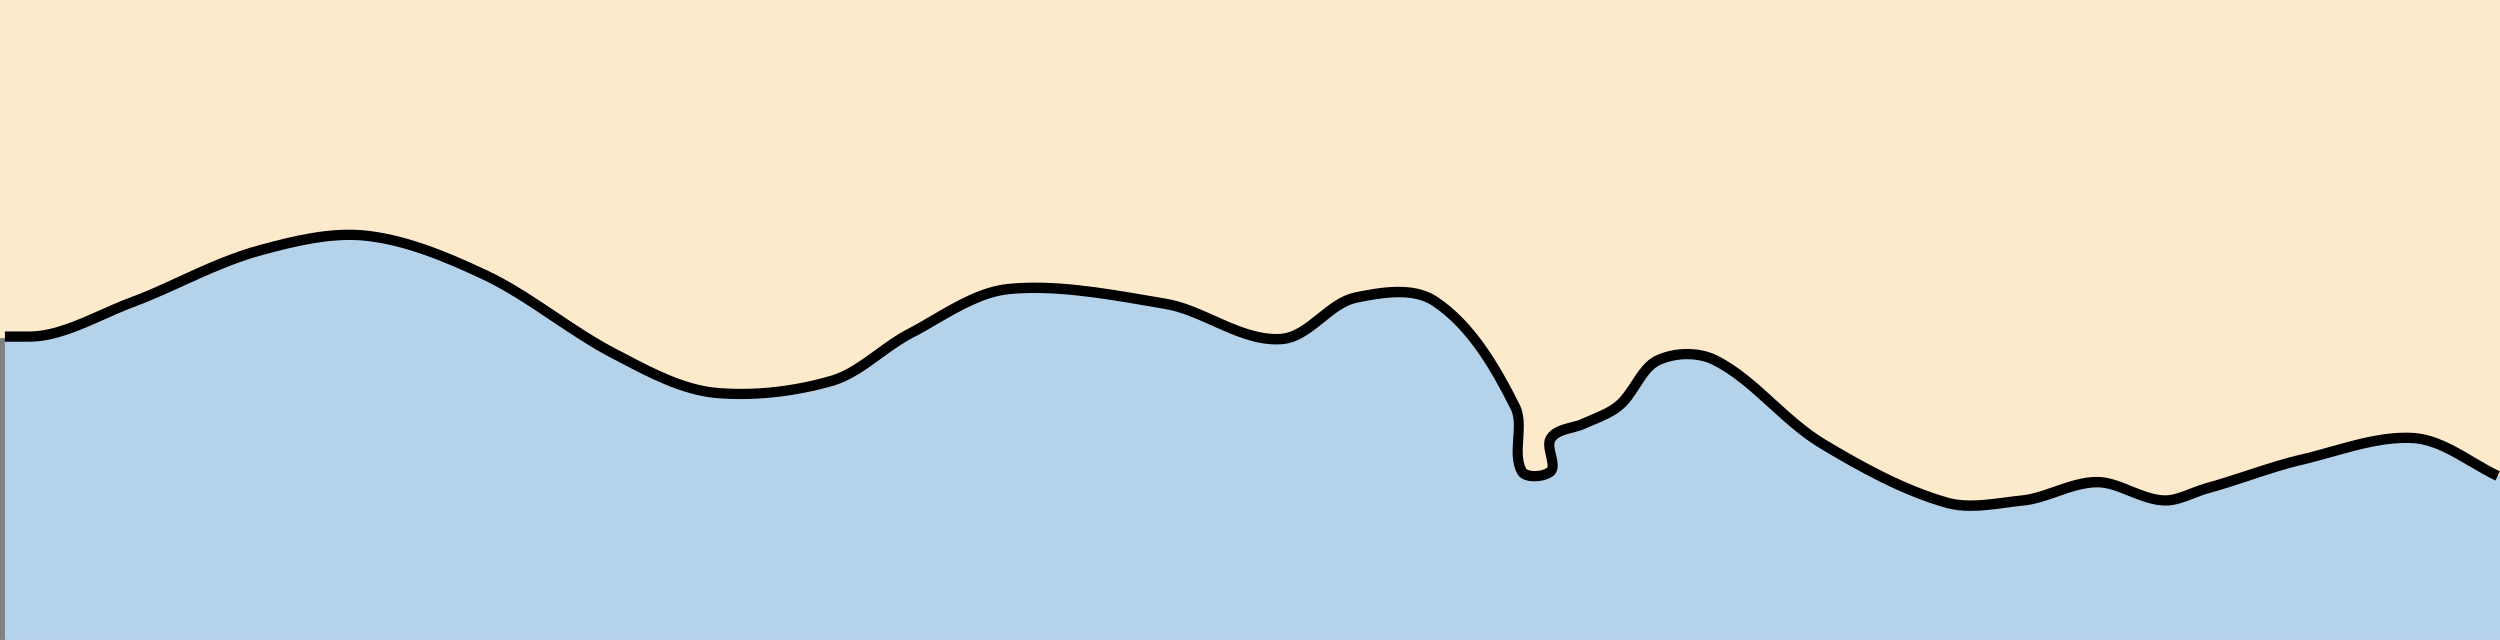
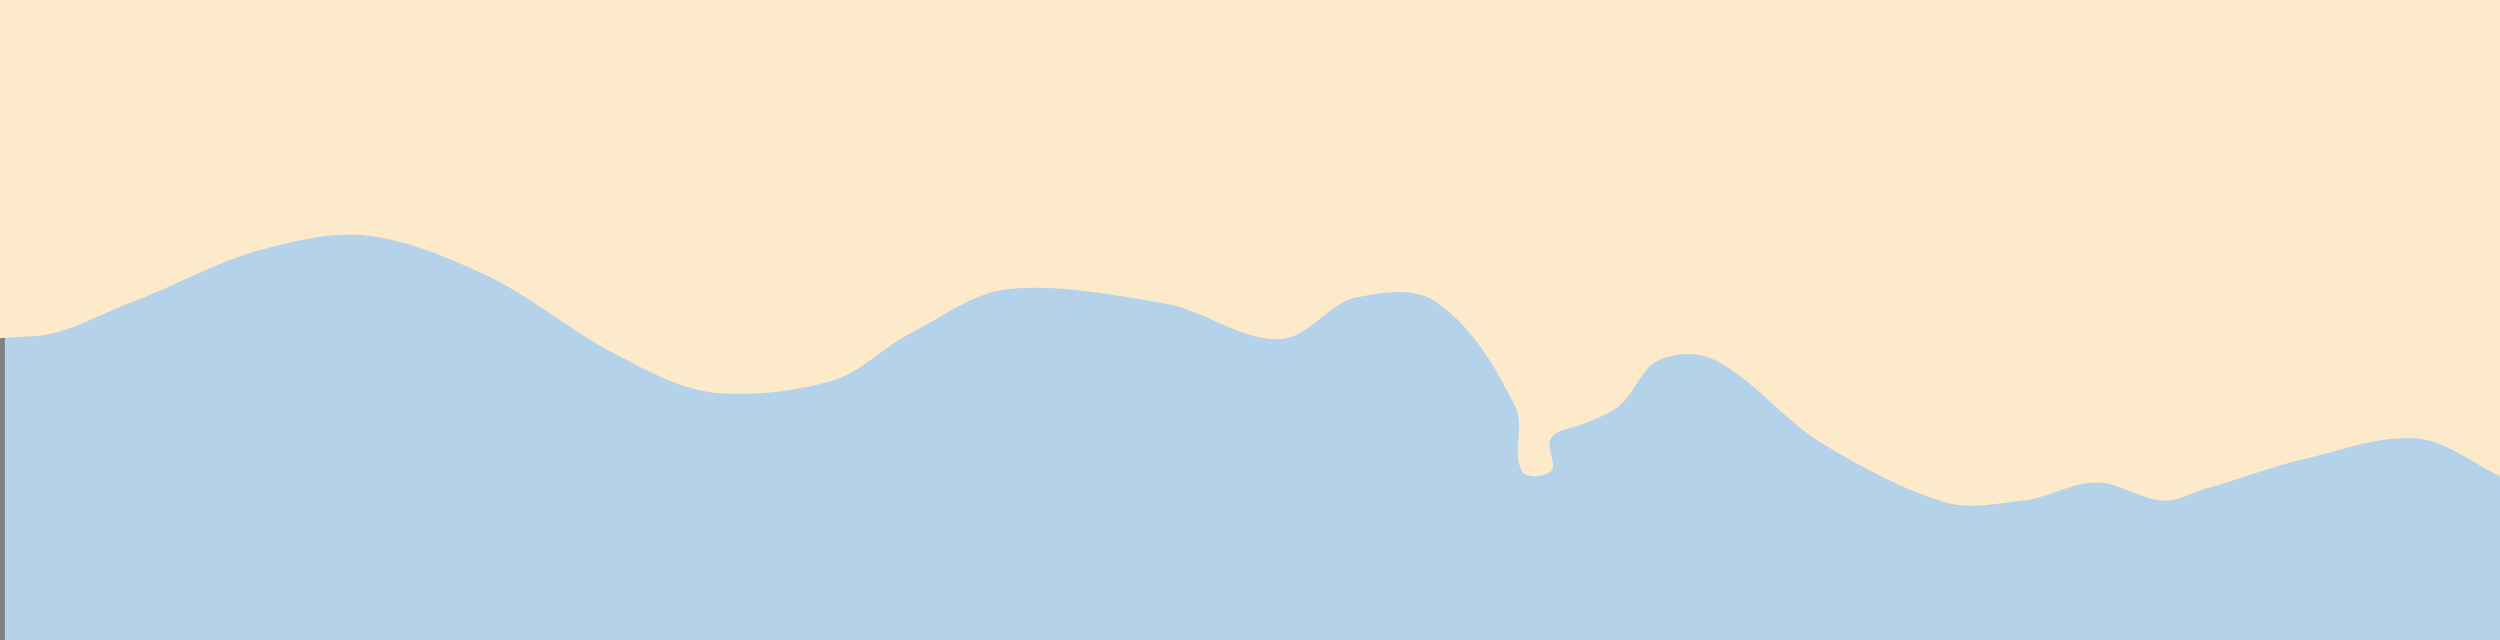
<svg xmlns="http://www.w3.org/2000/svg" version="1.1" id="Layer_1" x="0px" y="0px" viewBox="0 0 121.89 31.2" style="enable-background:new 0 0 121.89 31.2;" xml:space="preserve">
  <rect x="0" y="0" width="121.89" height="31.2" fill="#808080" stroke="none" />
  <style type="text/css">
	.st0{fill-rule:evenodd;clip-rule:evenodd;fill:#B5D2EB;}
	.st1{fill-rule:evenodd;clip-rule:evenodd;fill:#FCEACA;}
</style>
  <g>
    <rect x="0.24" class="st0" width="121.65" height="31.2" />
  </g>
  <g>
    <path class="st1" d="M0,0h121.89v23.22c-1.37-0.66-2.74-1.79-4.17-1.85c-1.73-0.12-3.63,0.6-5.36,1.01   c-1.61,0.36-3.22,1.01-4.76,1.43c-0.65,0.18-1.37,0.6-2.02,0.6c-1.13,0-2.26-0.89-3.33-0.89c-1.25,0-2.44,0.77-3.63,0.89   c-1.19,0.12-2.5,0.42-3.63,0.12c-2.14-0.6-4.17-1.73-6.07-2.86c-1.91-1.13-3.39-3.16-5.3-4.11c-0.83-0.42-1.96-0.36-2.74,0   c-0.83,0.36-1.19,1.61-1.91,2.2c-0.48,0.42-1.19,0.66-1.73,0.89c-0.48,0.24-1.31,0.24-1.61,0.71c-0.3,0.42,0.3,1.25,0,1.61   c-0.3,0.3-1.25,0.36-1.43,0c-0.48-0.89,0.12-2.2-0.3-3.1c-0.95-1.91-2.14-3.99-3.93-5.18c-1.07-0.71-2.68-0.42-3.87-0.18   c-1.37,0.3-2.32,2.02-3.75,2.02c-1.91,0.06-3.69-1.43-5.54-1.73c-2.5-0.42-5.18-0.95-7.62-0.71c-1.73,0.18-3.27,1.37-4.76,2.14   c-1.31,0.65-2.44,1.91-3.81,2.32c-1.85,0.54-3.87,0.77-5.78,0.6c-1.73-0.18-3.39-1.13-4.88-1.91c-2.2-1.13-4.17-2.86-6.37-3.87   c-1.91-0.89-3.93-1.73-5.95-1.91c-1.67-0.12-3.33,0.3-4.88,0.71c-2.26,0.6-4.35,1.85-6.49,2.62c-1.55,0.6-3.22,1.61-4.82,1.61   L0,16.49V0z" />
  </g>
  <g>
-     <path d="M96.08,24.91c-0.4,0-0.79-0.04-1.17-0.14c-2.22-0.62-4.33-1.81-6.14-2.89c-0.91-0.54-1.73-1.28-2.52-2   c-0.91-0.83-1.78-1.61-2.76-2.1c-0.71-0.36-1.75-0.35-2.52,0c-0.42,0.18-0.71,0.63-1.02,1.12c-0.25,0.38-0.5,0.78-0.83,1.05   c-0.4,0.35-0.95,0.58-1.44,0.78c-0.12,0.05-0.24,0.1-0.35,0.15c-0.18,0.09-0.41,0.15-0.63,0.21c-0.36,0.09-0.72,0.19-0.87,0.41   c-0.09,0.13-0.03,0.4,0.03,0.64c0.08,0.34,0.17,0.72-0.05,0.99c-0.28,0.29-0.85,0.38-1.25,0.32c-0.29-0.05-0.5-0.17-0.59-0.37   c-0.28-0.52-0.23-1.13-0.19-1.72c0.04-0.52,0.07-1-0.11-1.38c-0.98-1.96-2.12-3.93-3.84-5.08c-1.01-0.68-2.62-0.35-3.68-0.14   c-0.56,0.12-1.06,0.52-1.59,0.95c-0.66,0.53-1.35,1.08-2.21,1.08c-1.14,0.04-2.22-0.45-3.27-0.92c-0.79-0.35-1.55-0.69-2.31-0.81   l-0.81-0.14c-2.26-0.39-4.6-0.78-6.75-0.58c-1.23,0.13-2.39,0.81-3.51,1.46c-0.39,0.23-0.78,0.46-1.16,0.65   c-0.53,0.27-1.05,0.65-1.55,1.01c-0.72,0.53-1.47,1.07-2.3,1.33c-1.97,0.57-4,0.78-5.87,0.61c-1.61-0.17-3.17-0.98-4.54-1.7   l-0.44-0.23c-1.03-0.53-2.02-1.2-2.98-1.84c-1.09-0.73-2.22-1.49-3.38-2.03c-1.86-0.87-3.86-1.71-5.87-1.88   c-1.58-0.11-3.17,0.27-4.8,0.71c-1.32,0.35-2.61,0.94-3.85,1.5c-0.85,0.39-1.74,0.79-2.62,1.11c-0.41,0.16-0.83,0.35-1.26,0.54   c-1.19,0.53-2.42,1.08-3.65,1.08H0.24v-0.5h1.19c1.12,0,2.3-0.53,3.45-1.04c0.44-0.19,0.87-0.39,1.29-0.55   c0.87-0.31,1.74-0.71,2.58-1.1c1.26-0.58,2.57-1.17,3.93-1.53c1.67-0.45,3.3-0.84,4.96-0.72c2.09,0.18,4.14,1.04,6.04,1.93   c1.2,0.55,2.34,1.32,3.45,2.06c0.95,0.64,1.92,1.29,2.93,1.81l0.44,0.23c1.33,0.7,2.84,1.49,4.36,1.65   c1.81,0.17,3.77-0.03,5.68-0.59c0.75-0.23,1.43-0.73,2.15-1.25c0.52-0.38,1.05-0.77,1.62-1.05c0.37-0.19,0.75-0.42,1.13-0.64   c1.17-0.68,2.37-1.39,3.71-1.53c2.22-0.22,4.59,0.19,6.88,0.58l0.81,0.14c0.83,0.13,1.64,0.5,2.43,0.85c1,0.45,2.03,0.9,3.05,0.87   c0.7,0,1.29-0.47,1.91-0.97c0.55-0.44,1.12-0.9,1.8-1.05c1.15-0.23,2.88-0.58,4.06,0.22c1.81,1.21,3,3.25,4.02,5.28   c0.23,0.5,0.19,1.07,0.16,1.63c-0.04,0.55-0.07,1.07,0.14,1.46c0.01,0.02,0.07,0.07,0.23,0.1c0.32,0.05,0.69-0.04,0.8-0.16   c0.05-0.06-0.02-0.34-0.06-0.54c-0.08-0.34-0.18-0.74,0.04-1.04c0.24-0.38,0.73-0.51,1.16-0.62c0.21-0.05,0.4-0.1,0.54-0.17   c0.12-0.05,0.24-0.1,0.37-0.16c0.45-0.19,0.96-0.4,1.3-0.7c0.28-0.23,0.5-0.58,0.74-0.94c0.34-0.52,0.69-1.07,1.24-1.3   c0.9-0.41,2.11-0.41,2.95,0.01c1.05,0.52,1.98,1.36,2.87,2.18c0.77,0.7,1.57,1.42,2.44,1.94c1.78,1.06,3.86,2.23,6.01,2.83   c0.83,0.22,1.79,0.09,2.73-0.03c0.27-0.04,0.55-0.07,0.81-0.1c0.51-0.05,1.02-0.23,1.56-0.42c0.67-0.23,1.37-0.48,2.1-0.48   c0.58,0,1.16,0.23,1.71,0.46c0.54,0.21,1.09,0.44,1.62,0.44c0.38,0,0.81-0.17,1.22-0.33c0.25-0.1,0.5-0.19,0.74-0.26   c0.65-0.17,1.29-0.39,1.98-0.61c0.91-0.3,1.86-0.61,2.8-0.82c0.42-0.1,0.84-0.22,1.27-0.34c1.36-0.38,2.76-0.78,4.16-0.68   c1.04,0.09,1.98,0.64,2.89,1.18c0.41,0.24,0.83,0.49,1.25,0.69l-0.21,0.45c-0.44-0.21-0.87-0.47-1.29-0.71   c-0.9-0.53-1.75-1.03-2.67-1.11c-1.31-0.09-2.67,0.29-3.98,0.66c-0.44,0.12-0.87,0.24-1.3,0.35c-0.92,0.2-1.85,0.51-2.75,0.81   c-0.66,0.22-1.34,0.44-2,0.62c-0.22,0.06-0.45,0.15-0.68,0.24c-0.46,0.18-0.93,0.36-1.41,0.36c-0.62,0-1.22-0.24-1.8-0.47   c-0.54-0.22-1.05-0.42-1.53-0.42c-0.64,0-1.3,0.23-1.93,0.45c-0.55,0.19-1.11,0.39-1.68,0.44c-0.26,0.03-0.53,0.06-0.8,0.1   C97.25,24.83,96.66,24.91,96.08,24.91z" />
-   </g>
+     </g>
  <g>
</g>
  <g>
</g>
  <g>
</g>
  <g>
</g>
  <g>
</g>
  <g>
</g>
</svg>